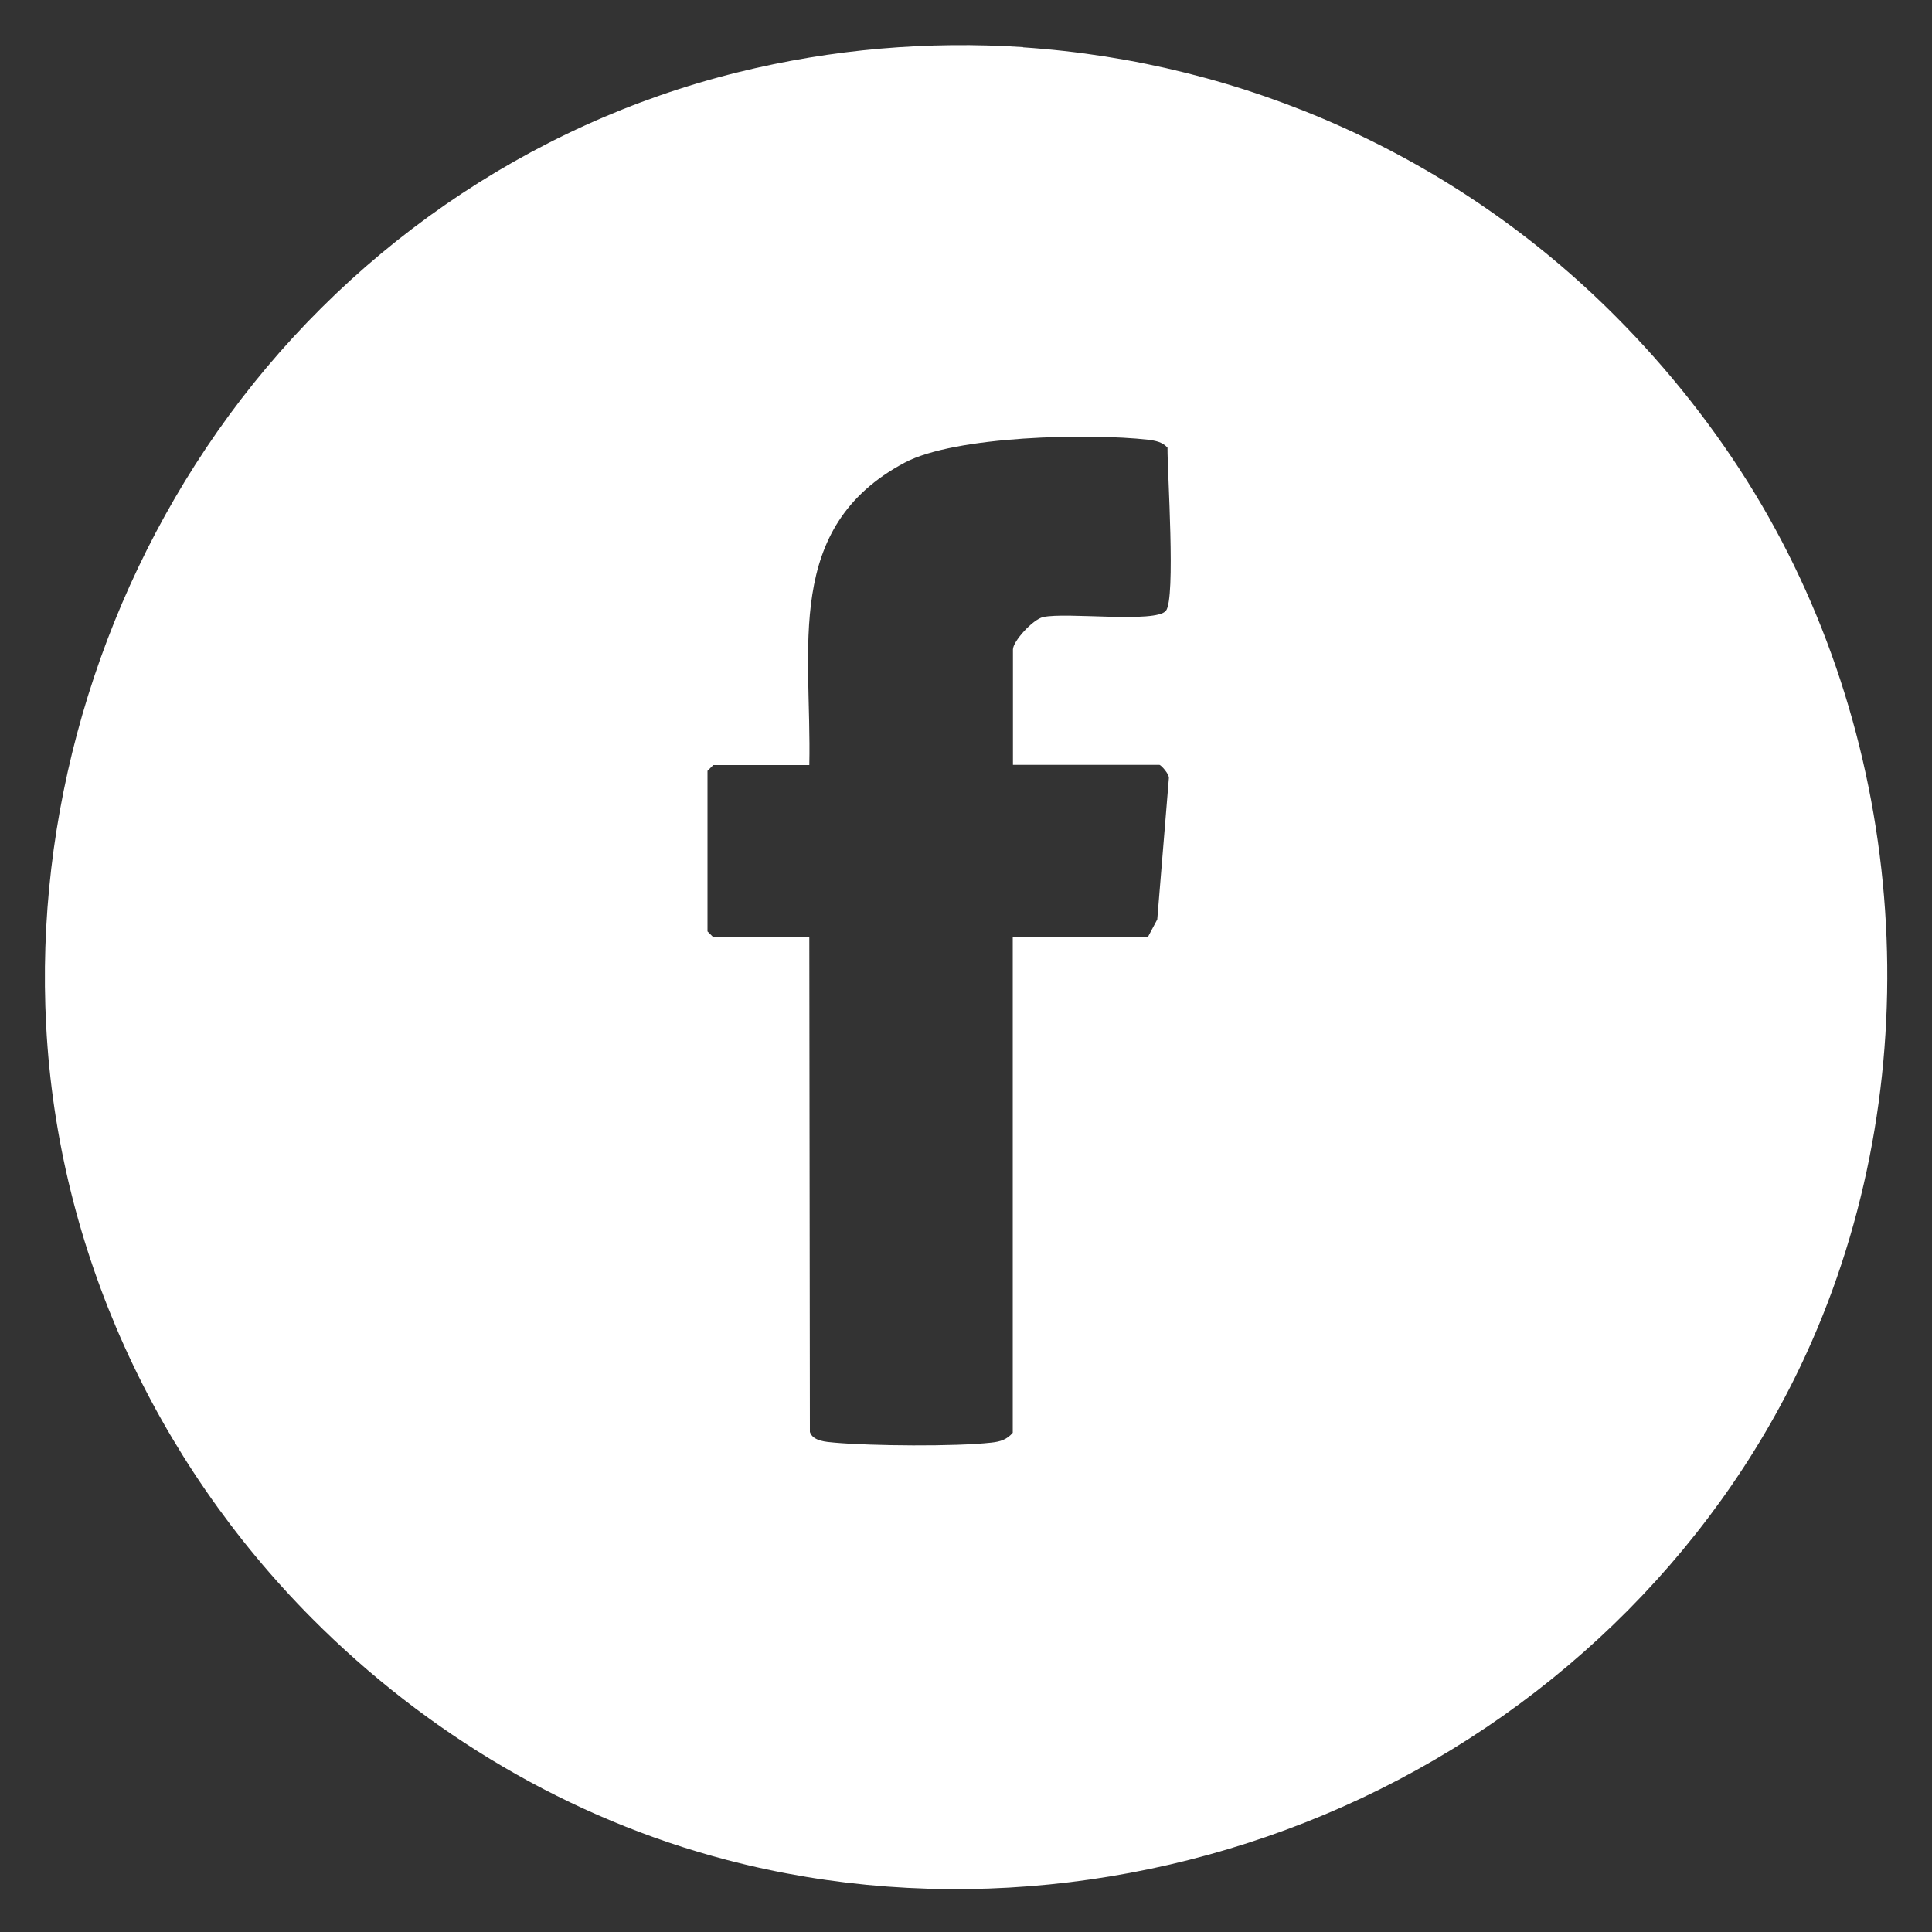
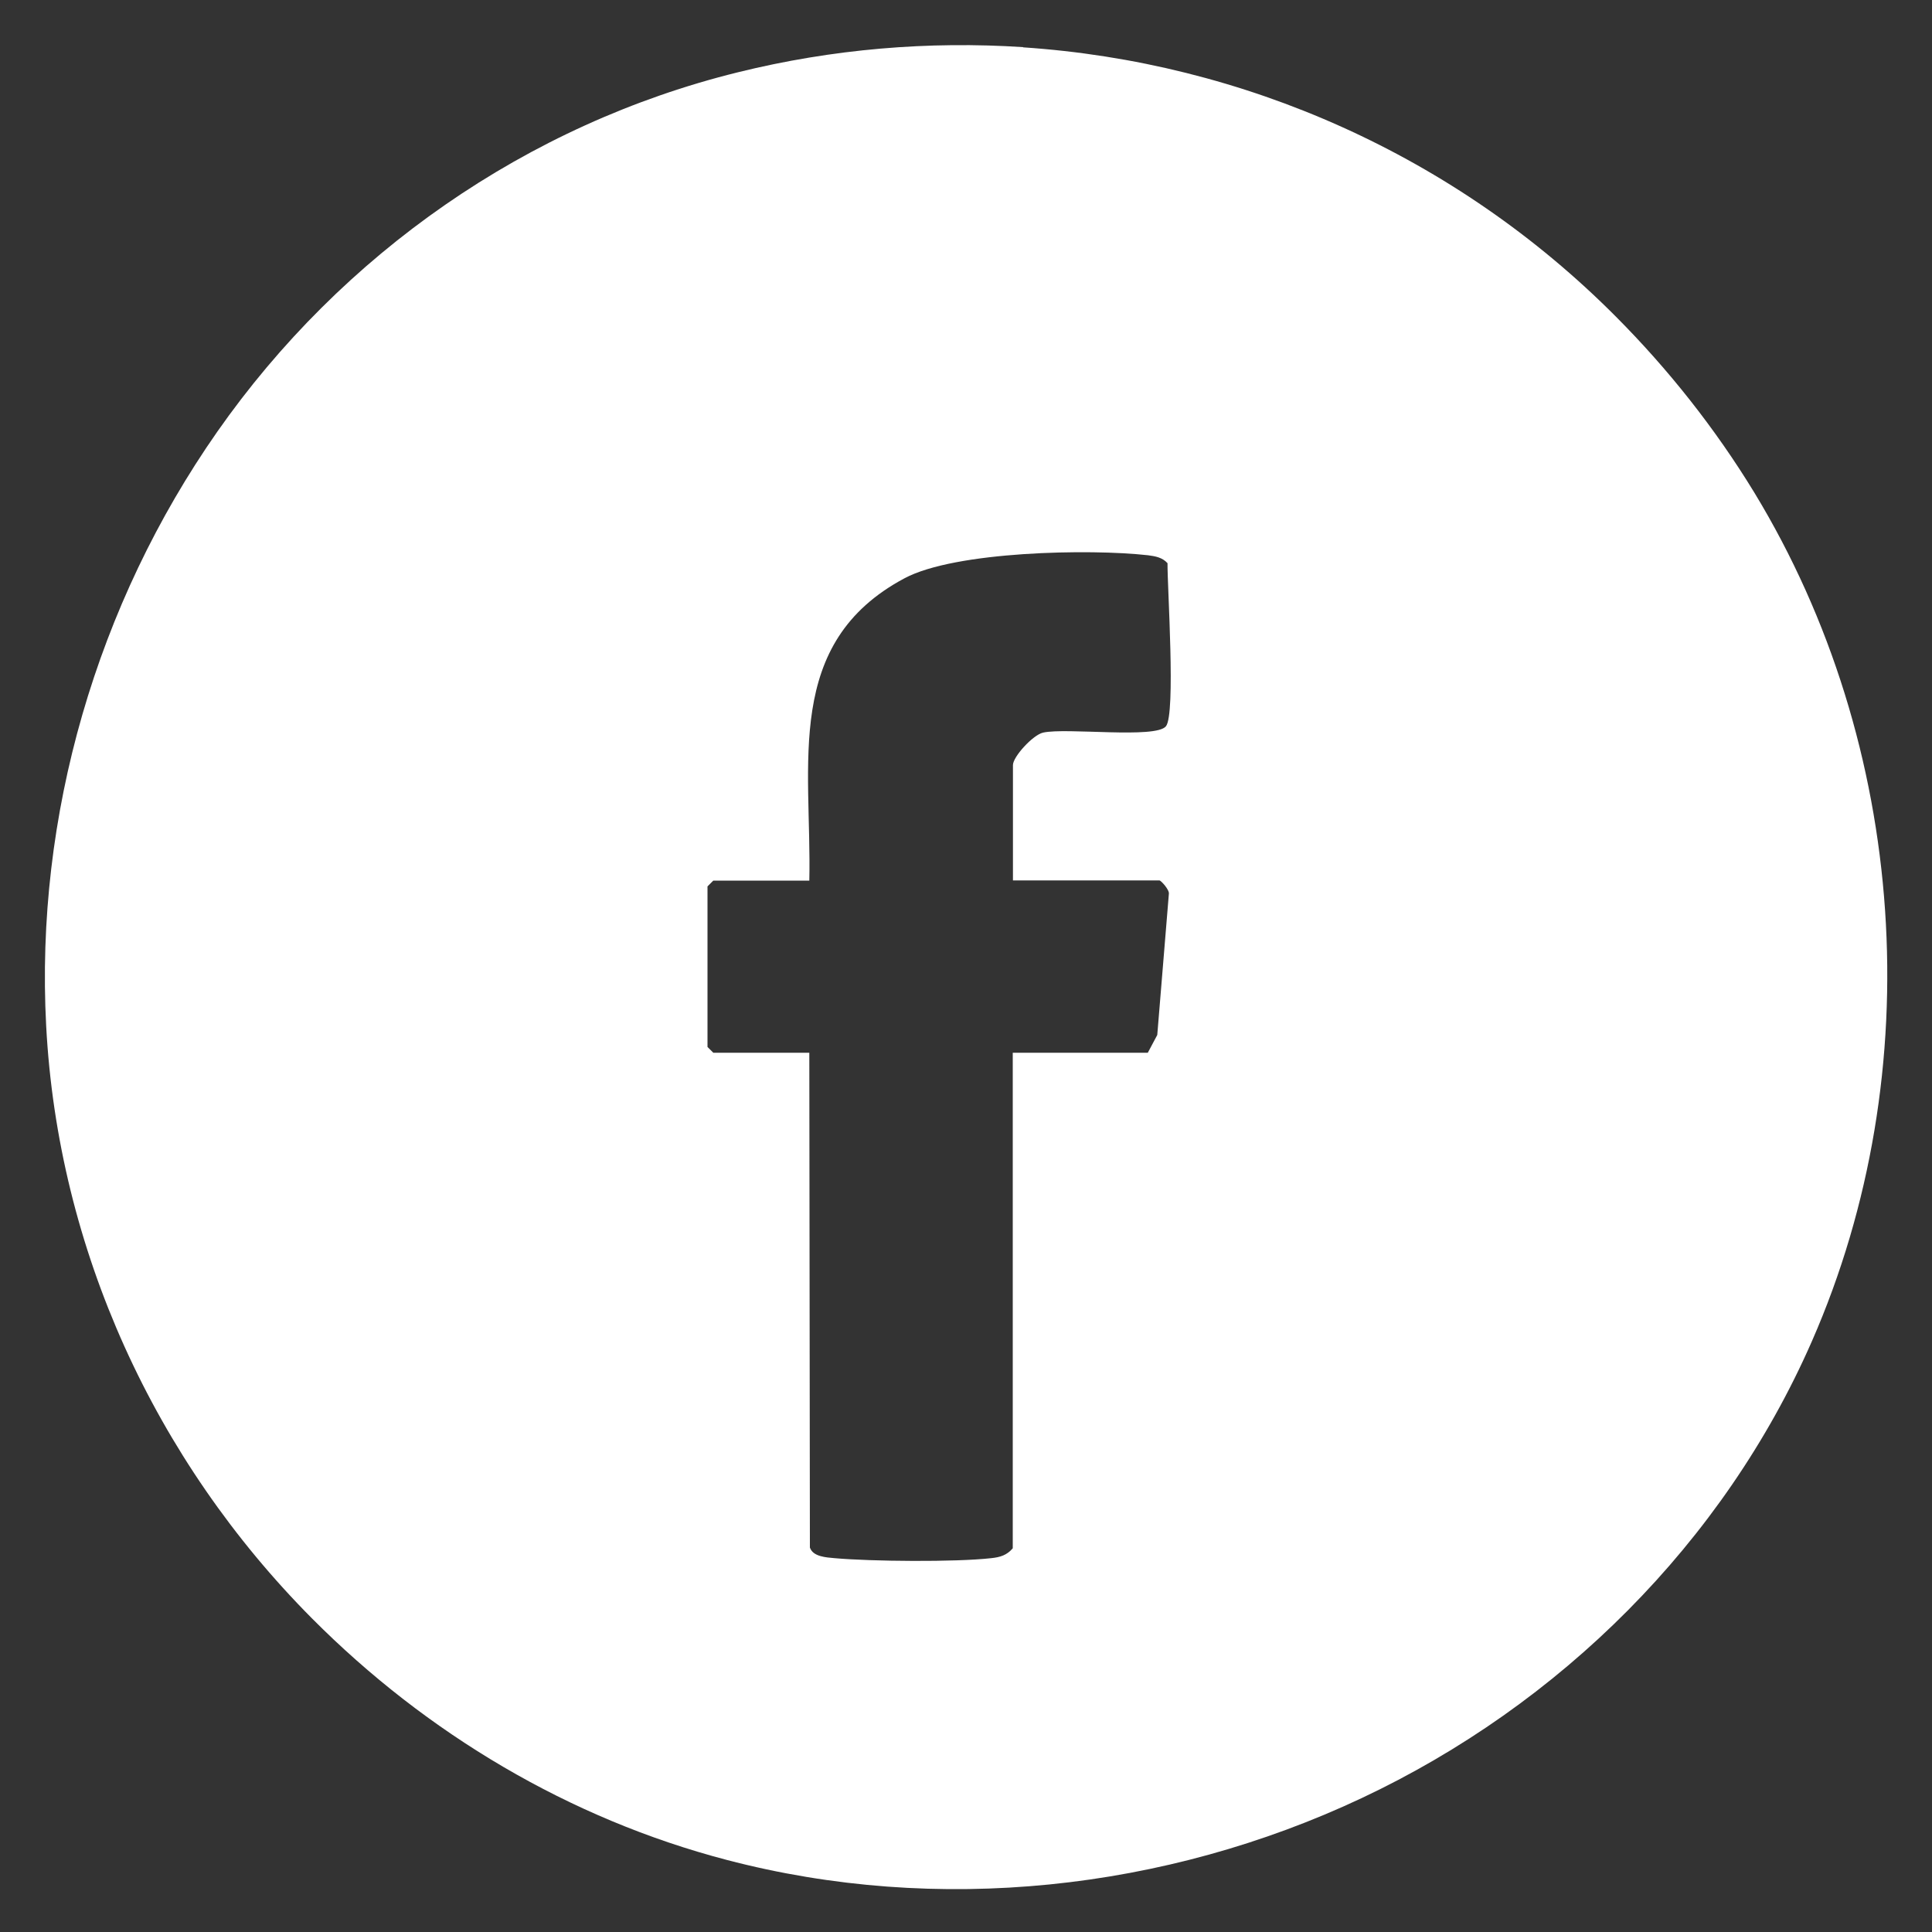
<svg xmlns="http://www.w3.org/2000/svg" id="Layer_1" version="1.1" viewBox="0 0 1000 1000">
  <rect x="0" y="0" width="1000" height="1000" fill="#333333" stroke="none" />
  <defs>
    <style>
      .st0 {
        fill: #fff;
      }
    </style>
  </defs>
-   <path class="st0" d="M529.5,24.5c114.3,7.6,223.9,56,306.8,139.3,27.3,27.4,51.5,58,71.7,91.1,79.4,130.6,91.2,299.4,29.8,439.4-45.7,104.2-130.4,188.1-233,236.4-101.8,47.9-219.5,60.6-328.6,32-81.4-21.3-155.4-65.4-214.7-125-81.5-82-131.5-191.1-137.6-306.7-5.8-108.7,26.2-218.4,88.6-307.6,64.4-92,160.3-159.1,269.5-186,48.9-12.1,98.7-16.2,147.6-13h0ZM524.3,396v-59.8c0-4.3,10.3-15.6,15.6-16.8,12-2.7,58.4,3.3,63.6-3.3,5.1-6.4.7-71.7.8-84.4-2.7-3-6.3-3.6-10.1-4.1-30.1-3.4-99.8-2.1-126,11.9-62.9,33.5-48,96.3-49.3,156.5h-49.7l-3,3v83.1l3,3h49.7l.3,256.1c1.6,4.8,8.5,5.1,12.7,5.5,19.1,1.7,62.5,2.1,81.2,0,4.6-.5,8-1.5,11.1-5.1v-256.5h69.9l4.9-9.2,6-73c.4-2.1-4.1-7-4.9-7h-76,.2Z" />
+   <path class="st0" d="M529.5,24.5c114.3,7.6,223.9,56,306.8,139.3,27.3,27.4,51.5,58,71.7,91.1,79.4,130.6,91.2,299.4,29.8,439.4-45.7,104.2-130.4,188.1-233,236.4-101.8,47.9-219.5,60.6-328.6,32-81.4-21.3-155.4-65.4-214.7-125-81.5-82-131.5-191.1-137.6-306.7-5.8-108.7,26.2-218.4,88.6-307.6,64.4-92,160.3-159.1,269.5-186,48.9-12.1,98.7-16.2,147.6-13h0ZM524.3,396c0-4.3,10.3-15.6,15.6-16.8,12-2.7,58.4,3.3,63.6-3.3,5.1-6.4.7-71.7.8-84.4-2.7-3-6.3-3.6-10.1-4.1-30.1-3.4-99.8-2.1-126,11.9-62.9,33.5-48,96.3-49.3,156.5h-49.7l-3,3v83.1l3,3h49.7l.3,256.1c1.6,4.8,8.5,5.1,12.7,5.5,19.1,1.7,62.5,2.1,81.2,0,4.6-.5,8-1.5,11.1-5.1v-256.5h69.9l4.9-9.2,6-73c.4-2.1-4.1-7-4.9-7h-76,.2Z" />
</svg>